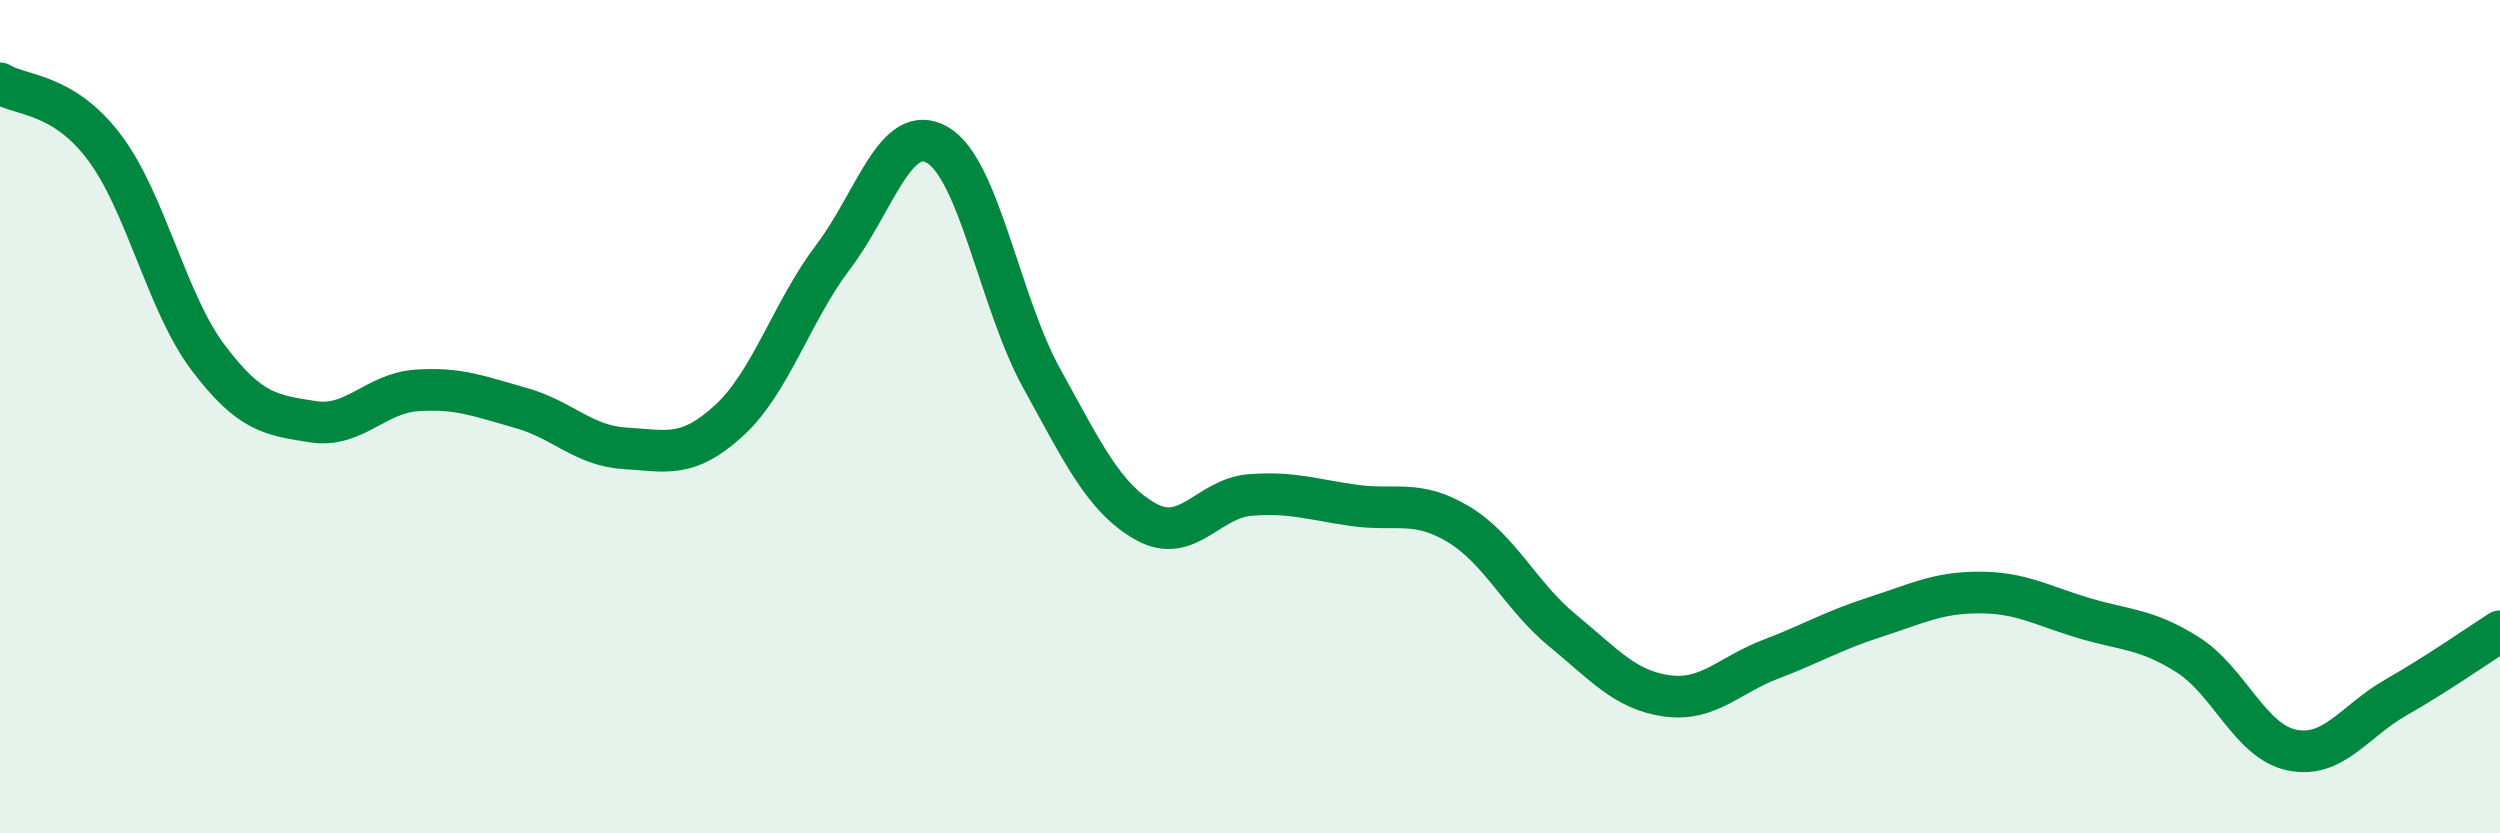
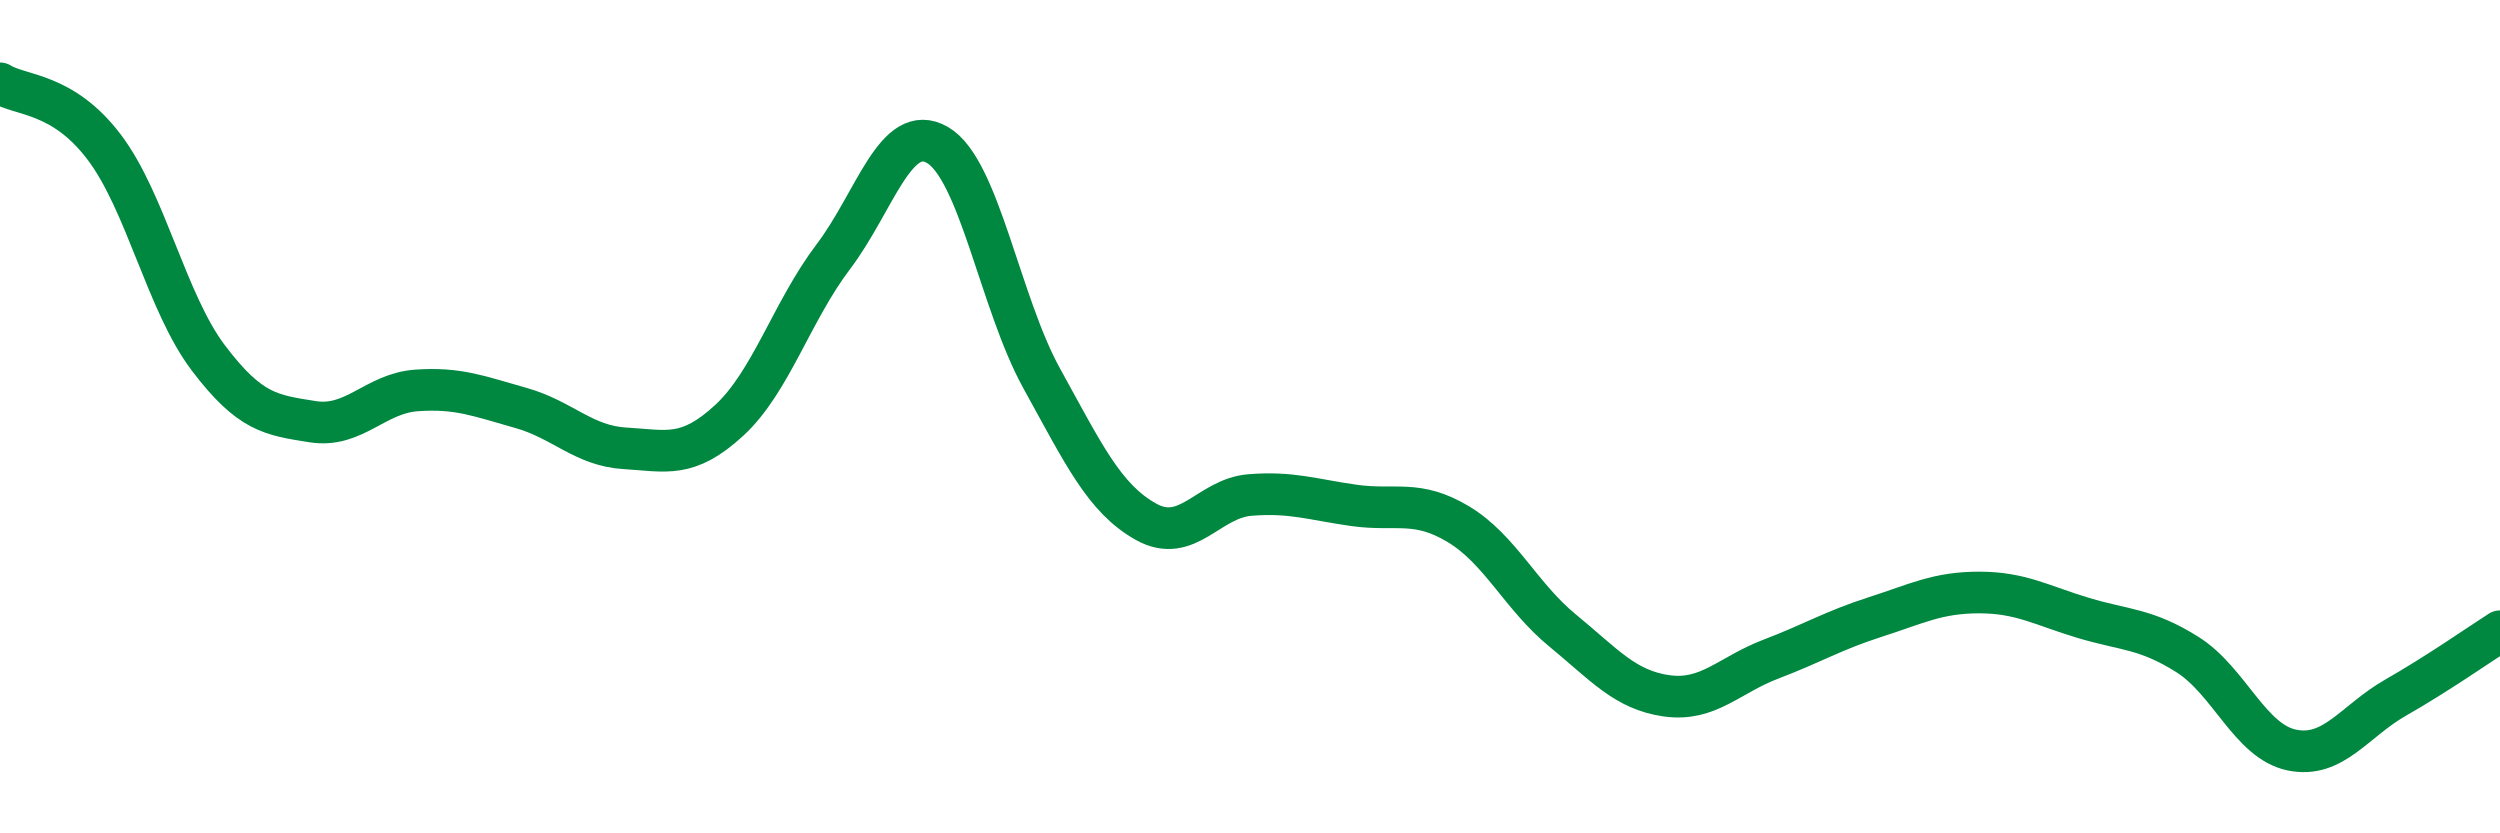
<svg xmlns="http://www.w3.org/2000/svg" width="60" height="20" viewBox="0 0 60 20">
-   <path d="M 0,2 C 0.5,2.31 1.5,2.21 2.5,3.53 C 3.5,4.85 4,7.27 5,8.59 C 6,9.91 6.5,9.96 7.5,10.12 C 8.5,10.28 9,9.44 10,9.37 C 11,9.3 11.5,9.51 12.5,9.79 C 13.5,10.07 14,10.7 15,10.76 C 16,10.82 16.5,11.01 17.5,10.09 C 18.5,9.17 19,7.48 20,6.16 C 21,4.84 21.5,2.9 22.5,3.48 C 23.5,4.06 24,7.27 25,9.08 C 26,10.89 26.5,11.96 27.5,12.52 C 28.5,13.08 29,11.96 30,11.88 C 31,11.8 31.5,11.99 32.5,12.13 C 33.5,12.27 34,11.98 35,12.58 C 36,13.18 36.5,14.31 37.5,15.13 C 38.5,15.95 39,16.56 40,16.7 C 41,16.84 41.5,16.2 42.5,15.82 C 43.5,15.44 44,15.13 45,14.81 C 46,14.49 46.5,14.22 47.5,14.22 C 48.5,14.22 49,14.53 50,14.83 C 51,15.13 51.5,15.08 52.5,15.71 C 53.5,16.34 54,17.79 55,18 C 56,18.21 56.5,17.31 57.5,16.74 C 58.5,16.17 59.5,15.47 60,15.15L60 20L0 20Z" fill="#008740" opacity="0.1" stroke-linecap="round" stroke-linejoin="round" />
  <path d="M 0,2 C 0.5,2.31 1.5,2.21 2.5,3.53 C 3.5,4.85 4,7.27 5,8.59 C 6,9.91 6.5,9.96 7.5,10.12 C 8.5,10.28 9,9.44 10,9.37 C 11,9.3 11.5,9.51 12.5,9.79 C 13.5,10.07 14,10.7 15,10.76 C 16,10.82 16.5,11.01 17.5,10.09 C 18.5,9.17 19,7.48 20,6.16 C 21,4.84 21.5,2.9 22.5,3.48 C 23.5,4.06 24,7.27 25,9.08 C 26,10.89 26.5,11.96 27.5,12.52 C 28.5,13.08 29,11.96 30,11.88 C 31,11.8 31.5,11.99 32.5,12.13 C 33.5,12.27 34,11.98 35,12.58 C 36,13.18 36.5,14.31 37.5,15.13 C 38.5,15.95 39,16.56 40,16.7 C 41,16.84 41.5,16.2 42.5,15.82 C 43.5,15.44 44,15.13 45,14.81 C 46,14.49 46.5,14.22 47.5,14.22 C 48.5,14.22 49,14.53 50,14.83 C 51,15.13 51.5,15.08 52.5,15.71 C 53.5,16.34 54,17.79 55,18 C 56,18.21 56.5,17.31 57.5,16.74 C 58.5,16.17 59.5,15.47 60,15.15" stroke="#008740" stroke-width="1" fill="none" stroke-linecap="round" stroke-linejoin="round" />
</svg>